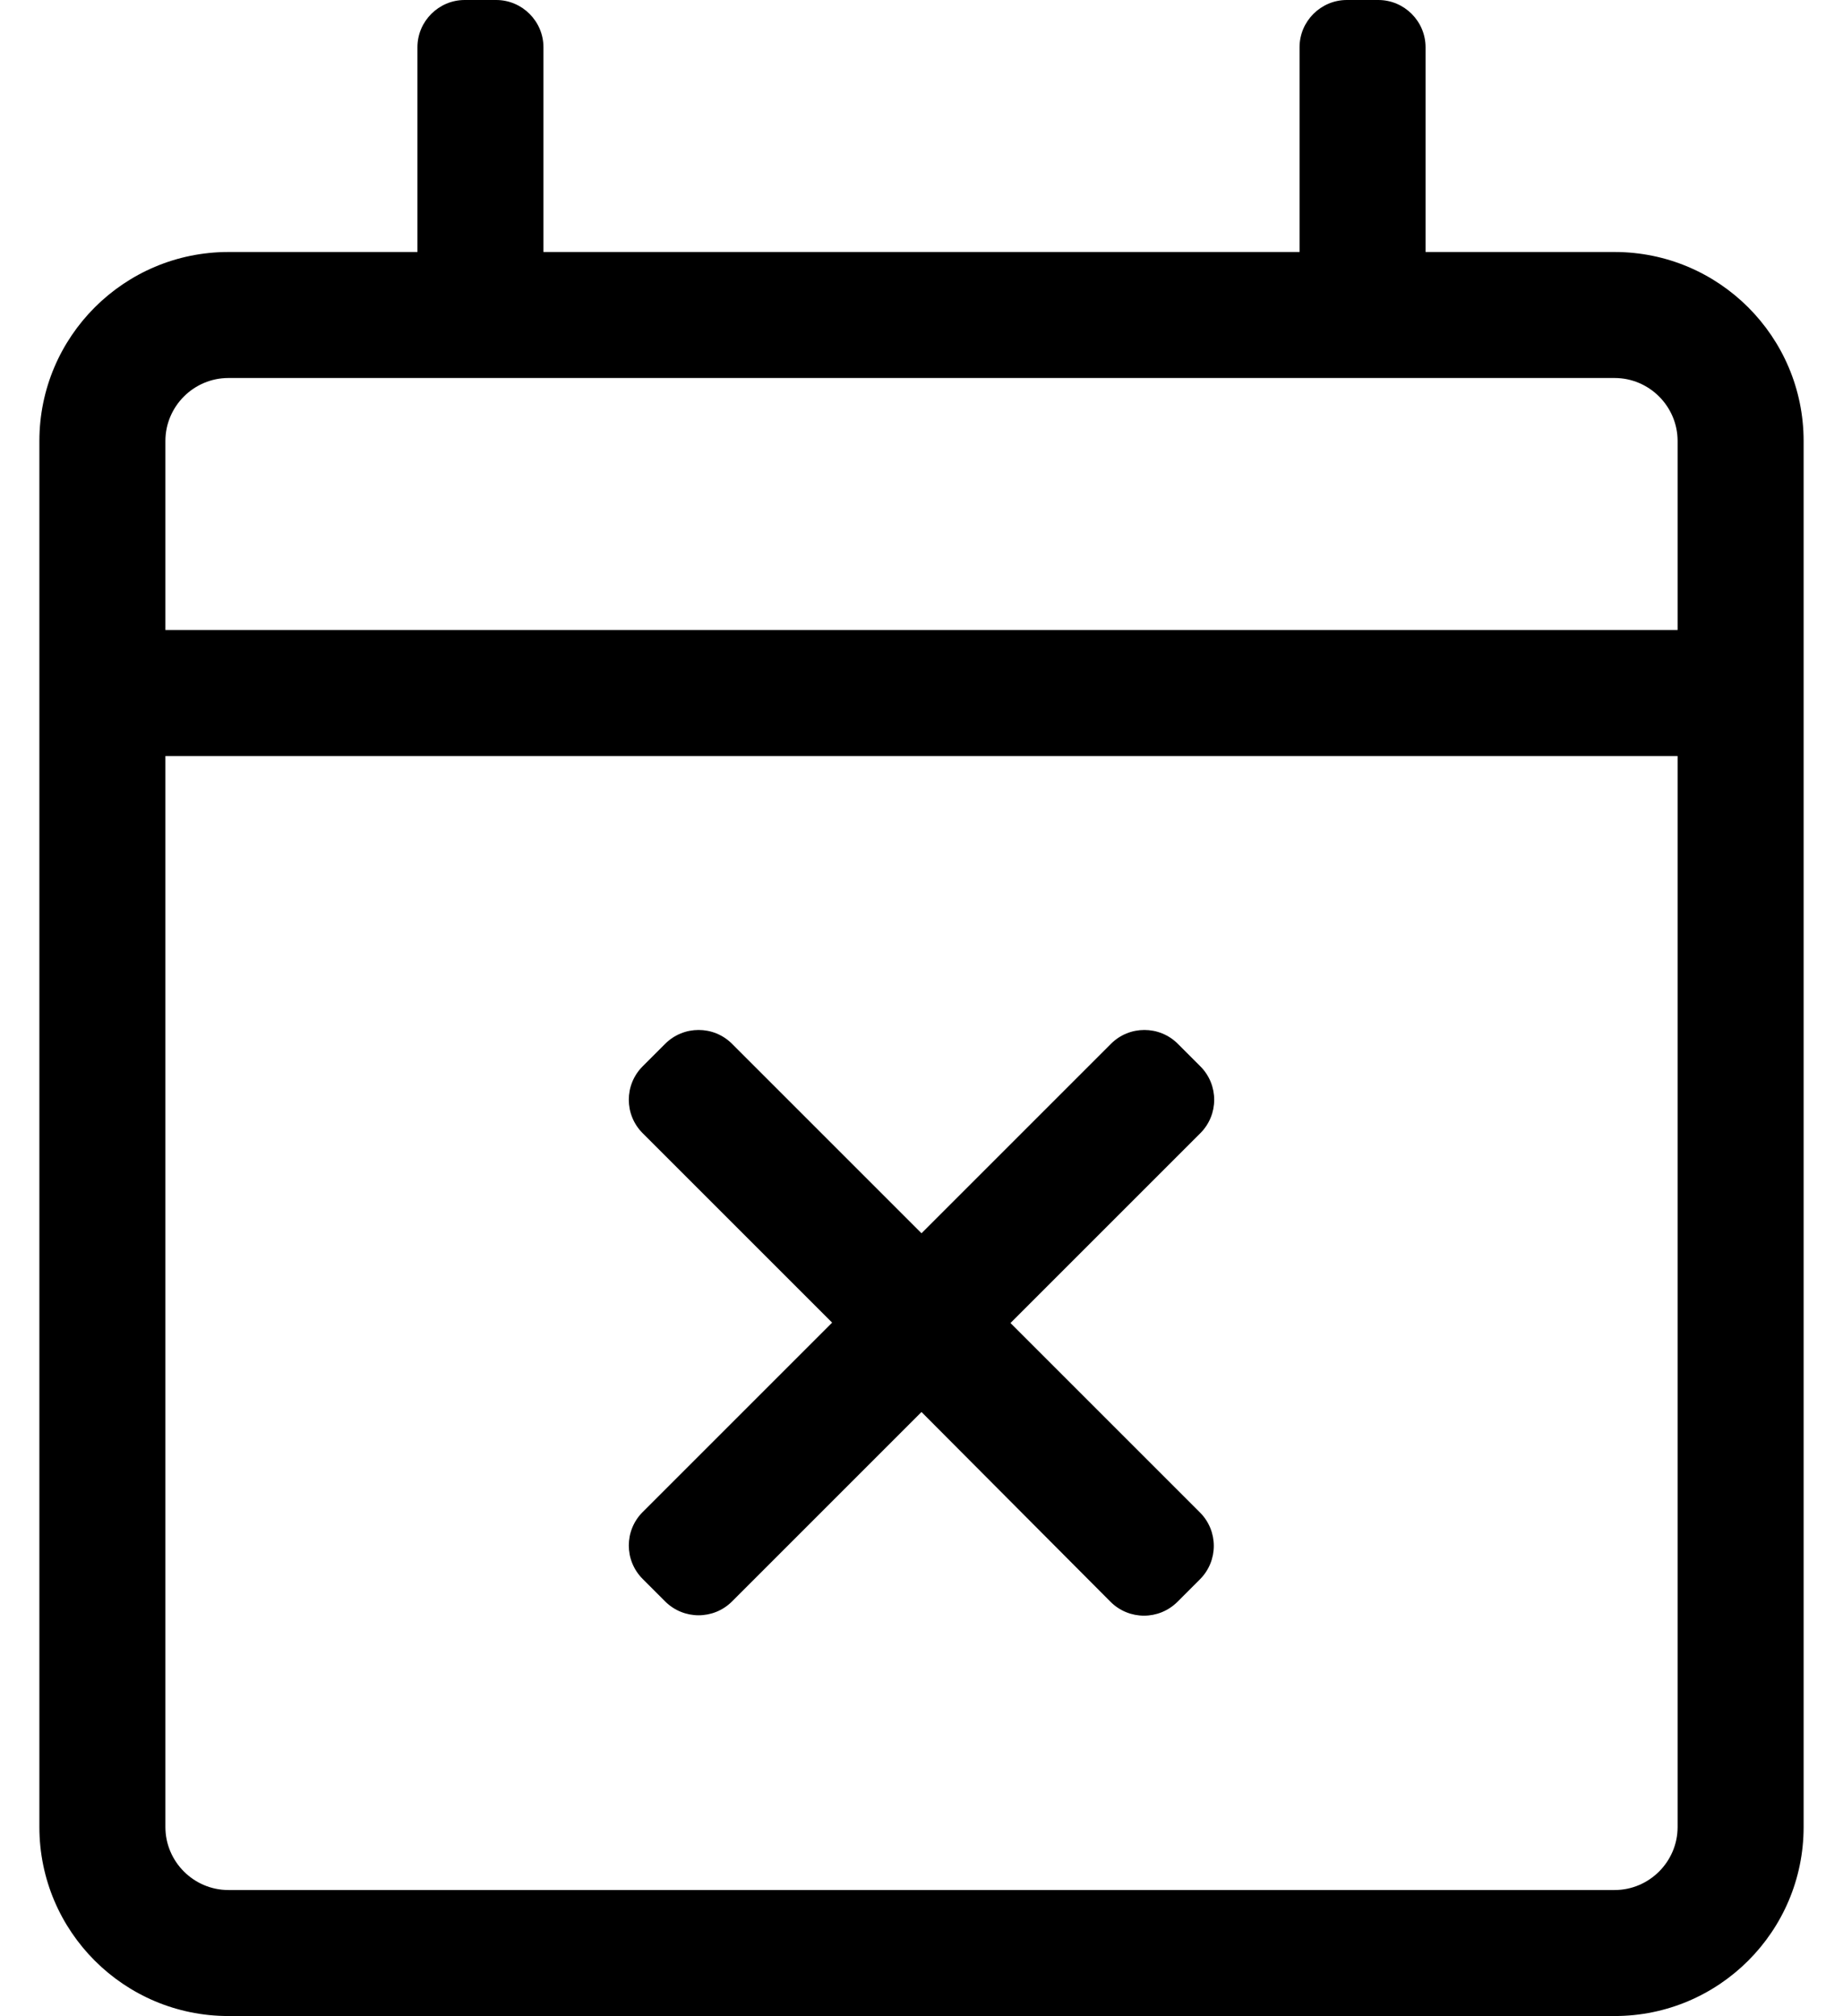
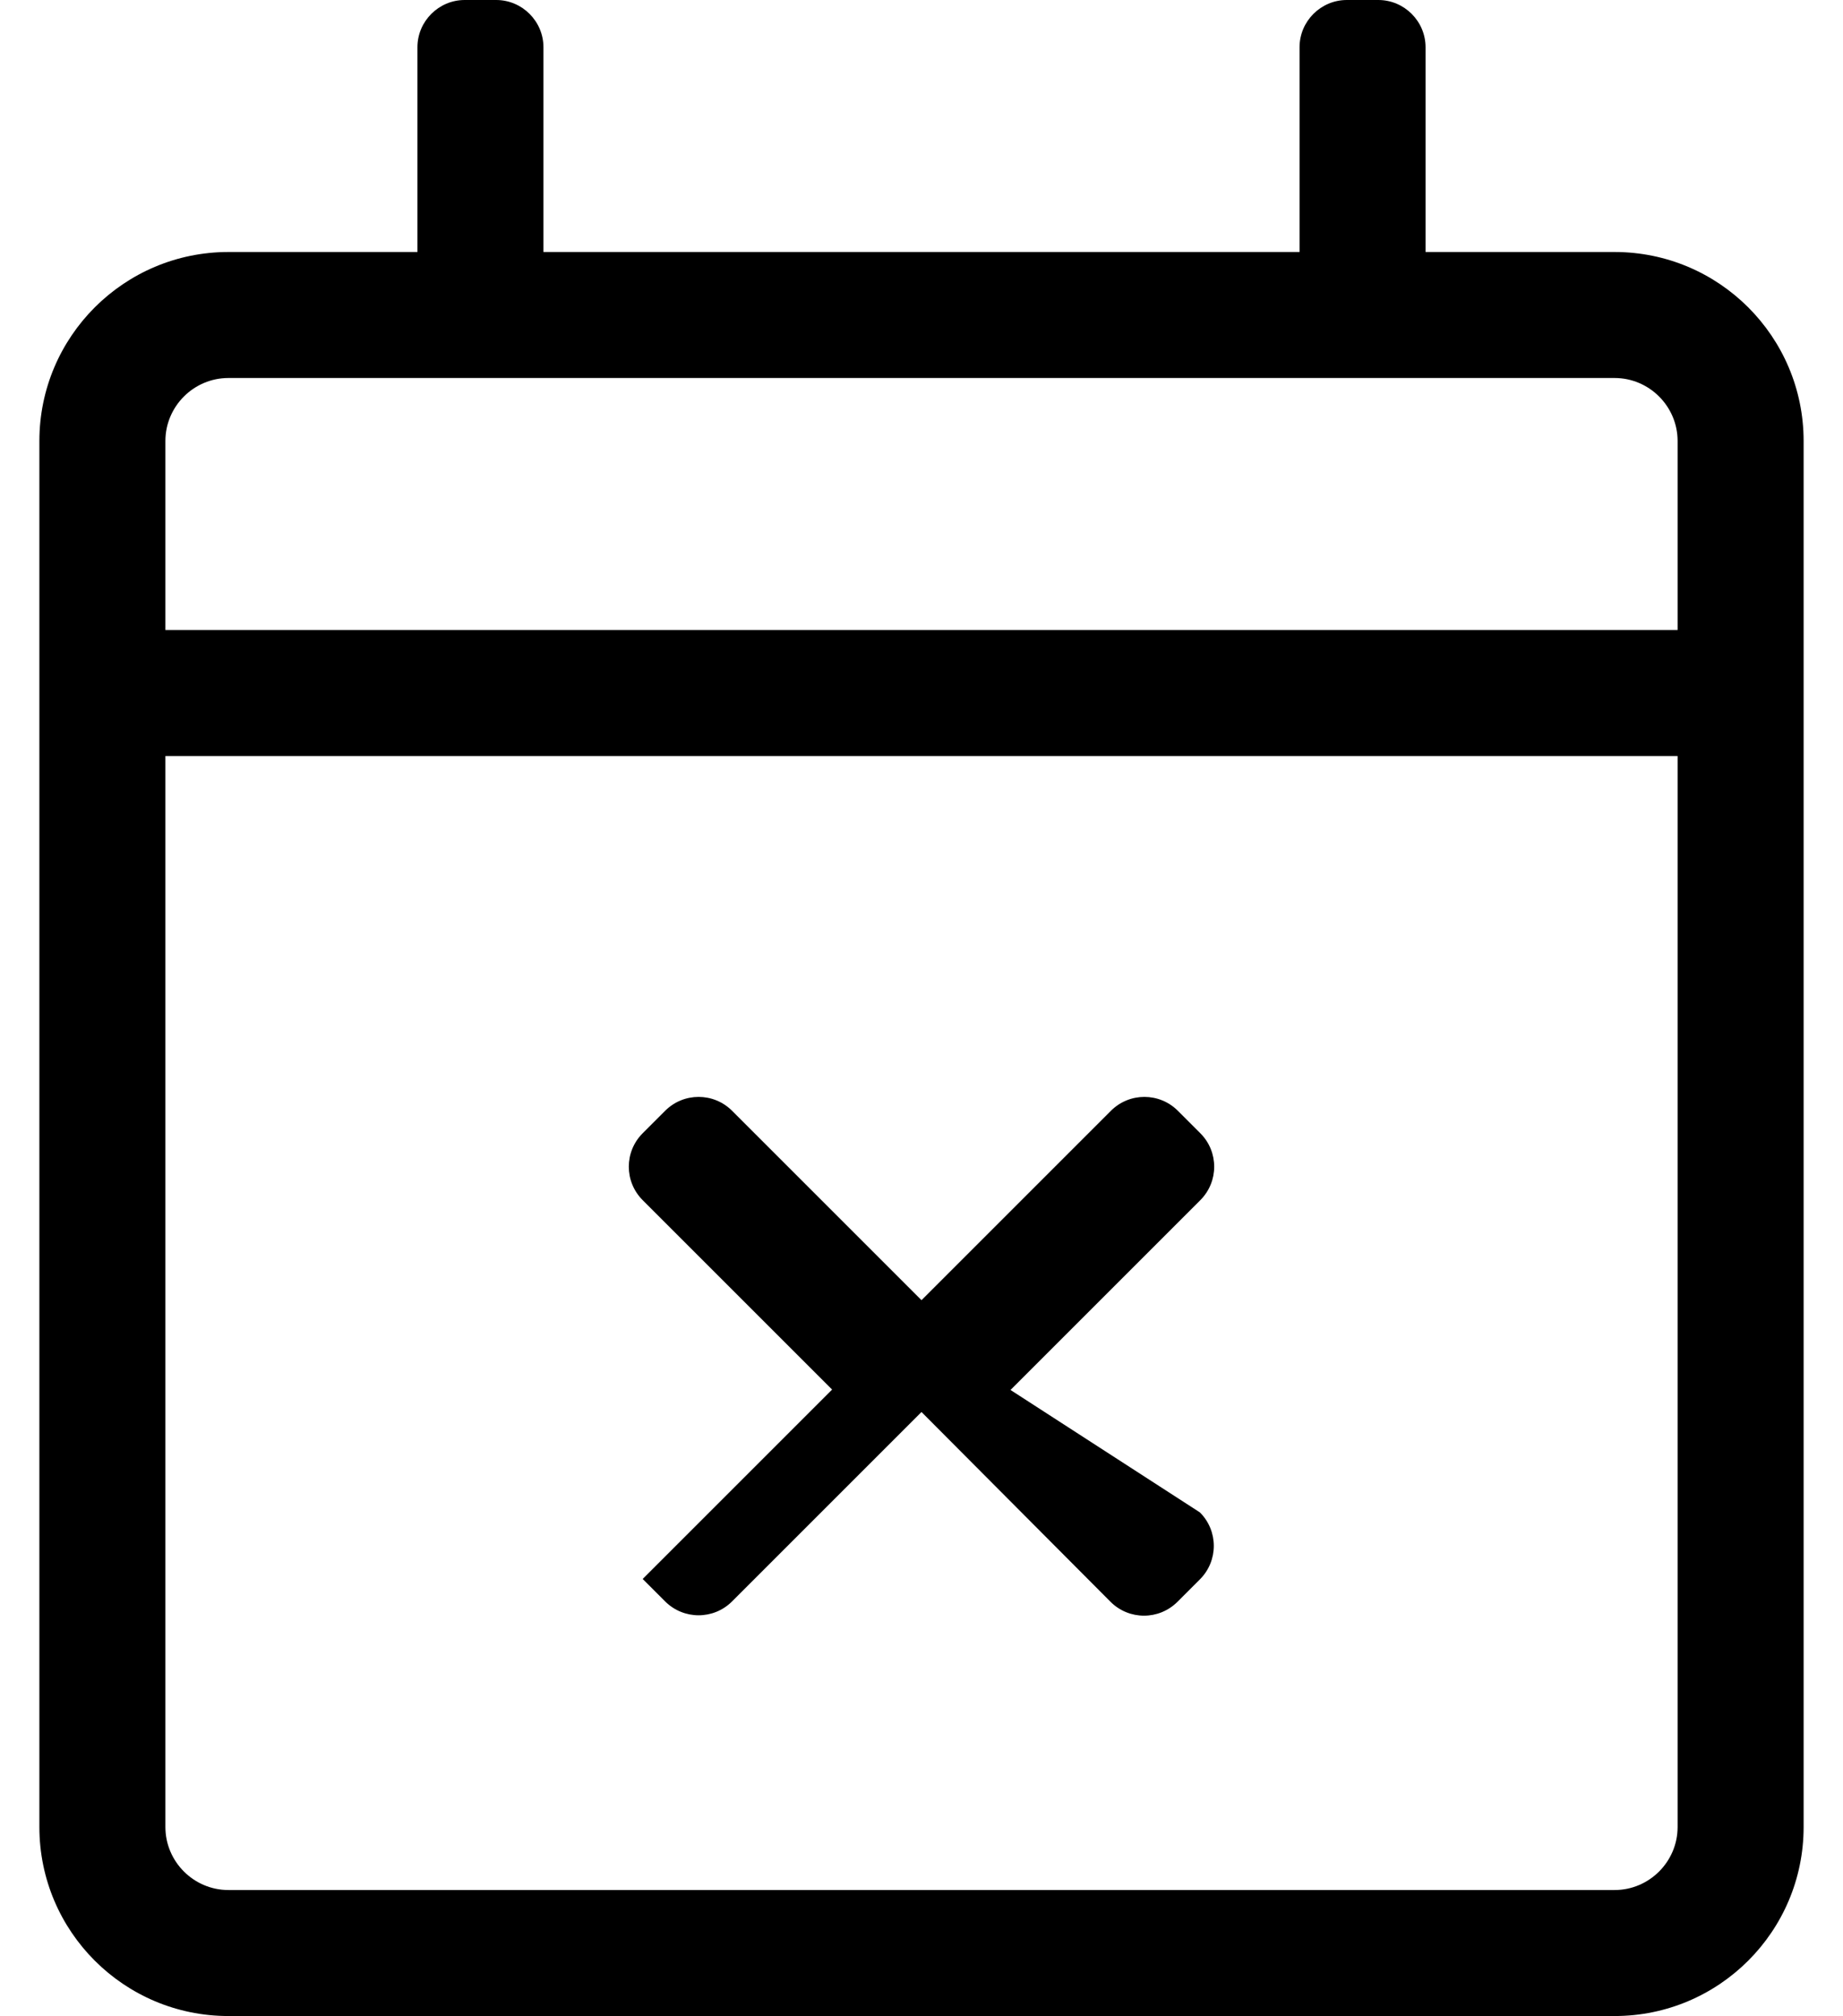
<svg xmlns="http://www.w3.org/2000/svg" version="1.1" viewBox="-10 0 468 512">
-   <path fill="currentColor" d="M400 64c26.5 0 48 21.5 48 48v352c0 26.5 -21.5 48 -48 48h-352c-26.5 0 -48 -21.5 -48 -48v-352c0 -26.5 21.5 -48 48 -48h48v-52c0 -6.6 5.4 -12 12 -12h8c6.6 0 12 5.4 12 12v52h192v-52c0 -6.6 5.4 -12 12 -12h8c6.6 0 12 5.4 12 12 v52h48zM48 96c-8.8 0 -16 7.2 -16 16v48h384v-48c0 -8.8 -7.2 -16 -16 -16h-352zM400 480c8.8 0 16 -7.2 16 -16v-272h-384v272c0 8.8 7.2 16 16 16h352zM294.7 384.1c4.7 4.7 4.7 12.301 0 17l-5.7 5.7 c-4.7 4.7 -12.3 4.7 -17 0l-48 -48.2l-48.1 48.101c-4.7 4.7 -12.301 4.7 -17 0l-5.7 -5.7c-4.7 -4.7 -4.7 -12.3 0 -17l48.1 -48.1l-48.1 -48.101c-4.7 -4.7 -4.7 -12.3 0 -17l5.7 -5.7 c4.699 -4.699 12.3 -4.699 17 0l48.1 48.101l48.1 -48.101c4.7 -4.699 12.301 -4.699 17 0l5.7 5.7c4.7 4.7 4.7 12.3 0 17l-48.2 48.2z" />
+   <path fill="currentColor" d="M400 64c26.5 0 48 21.5 48 48v352c0 26.5 -21.5 48 -48 48h-352c-26.5 0 -48 -21.5 -48 -48v-352c0 -26.5 21.5 -48 48 -48h48v-52c0 -6.6 5.4 -12 12 -12h8c6.6 0 12 5.4 12 12v52h192v-52c0 -6.6 5.4 -12 12 -12h8c6.6 0 12 5.4 12 12 v52h48zM48 96c-8.8 0 -16 7.2 -16 16v48h384v-48c0 -8.8 -7.2 -16 -16 -16h-352zM400 480c8.8 0 16 -7.2 16 -16v-272h-384v272c0 8.8 7.2 16 16 16h352zM294.7 384.1c4.7 4.7 4.7 12.301 0 17l-5.7 5.7 c-4.7 4.7 -12.3 4.7 -17 0l-48 -48.2l-48.1 48.101c-4.7 4.7 -12.301 4.7 -17 0l-5.7 -5.7l48.1 -48.1l-48.1 -48.101c-4.7 -4.7 -4.7 -12.3 0 -17l5.7 -5.7 c4.699 -4.699 12.3 -4.699 17 0l48.1 48.101l48.1 -48.101c4.7 -4.699 12.301 -4.699 17 0l5.7 5.7c4.7 4.7 4.7 12.3 0 17l-48.2 48.2z" />
</svg>